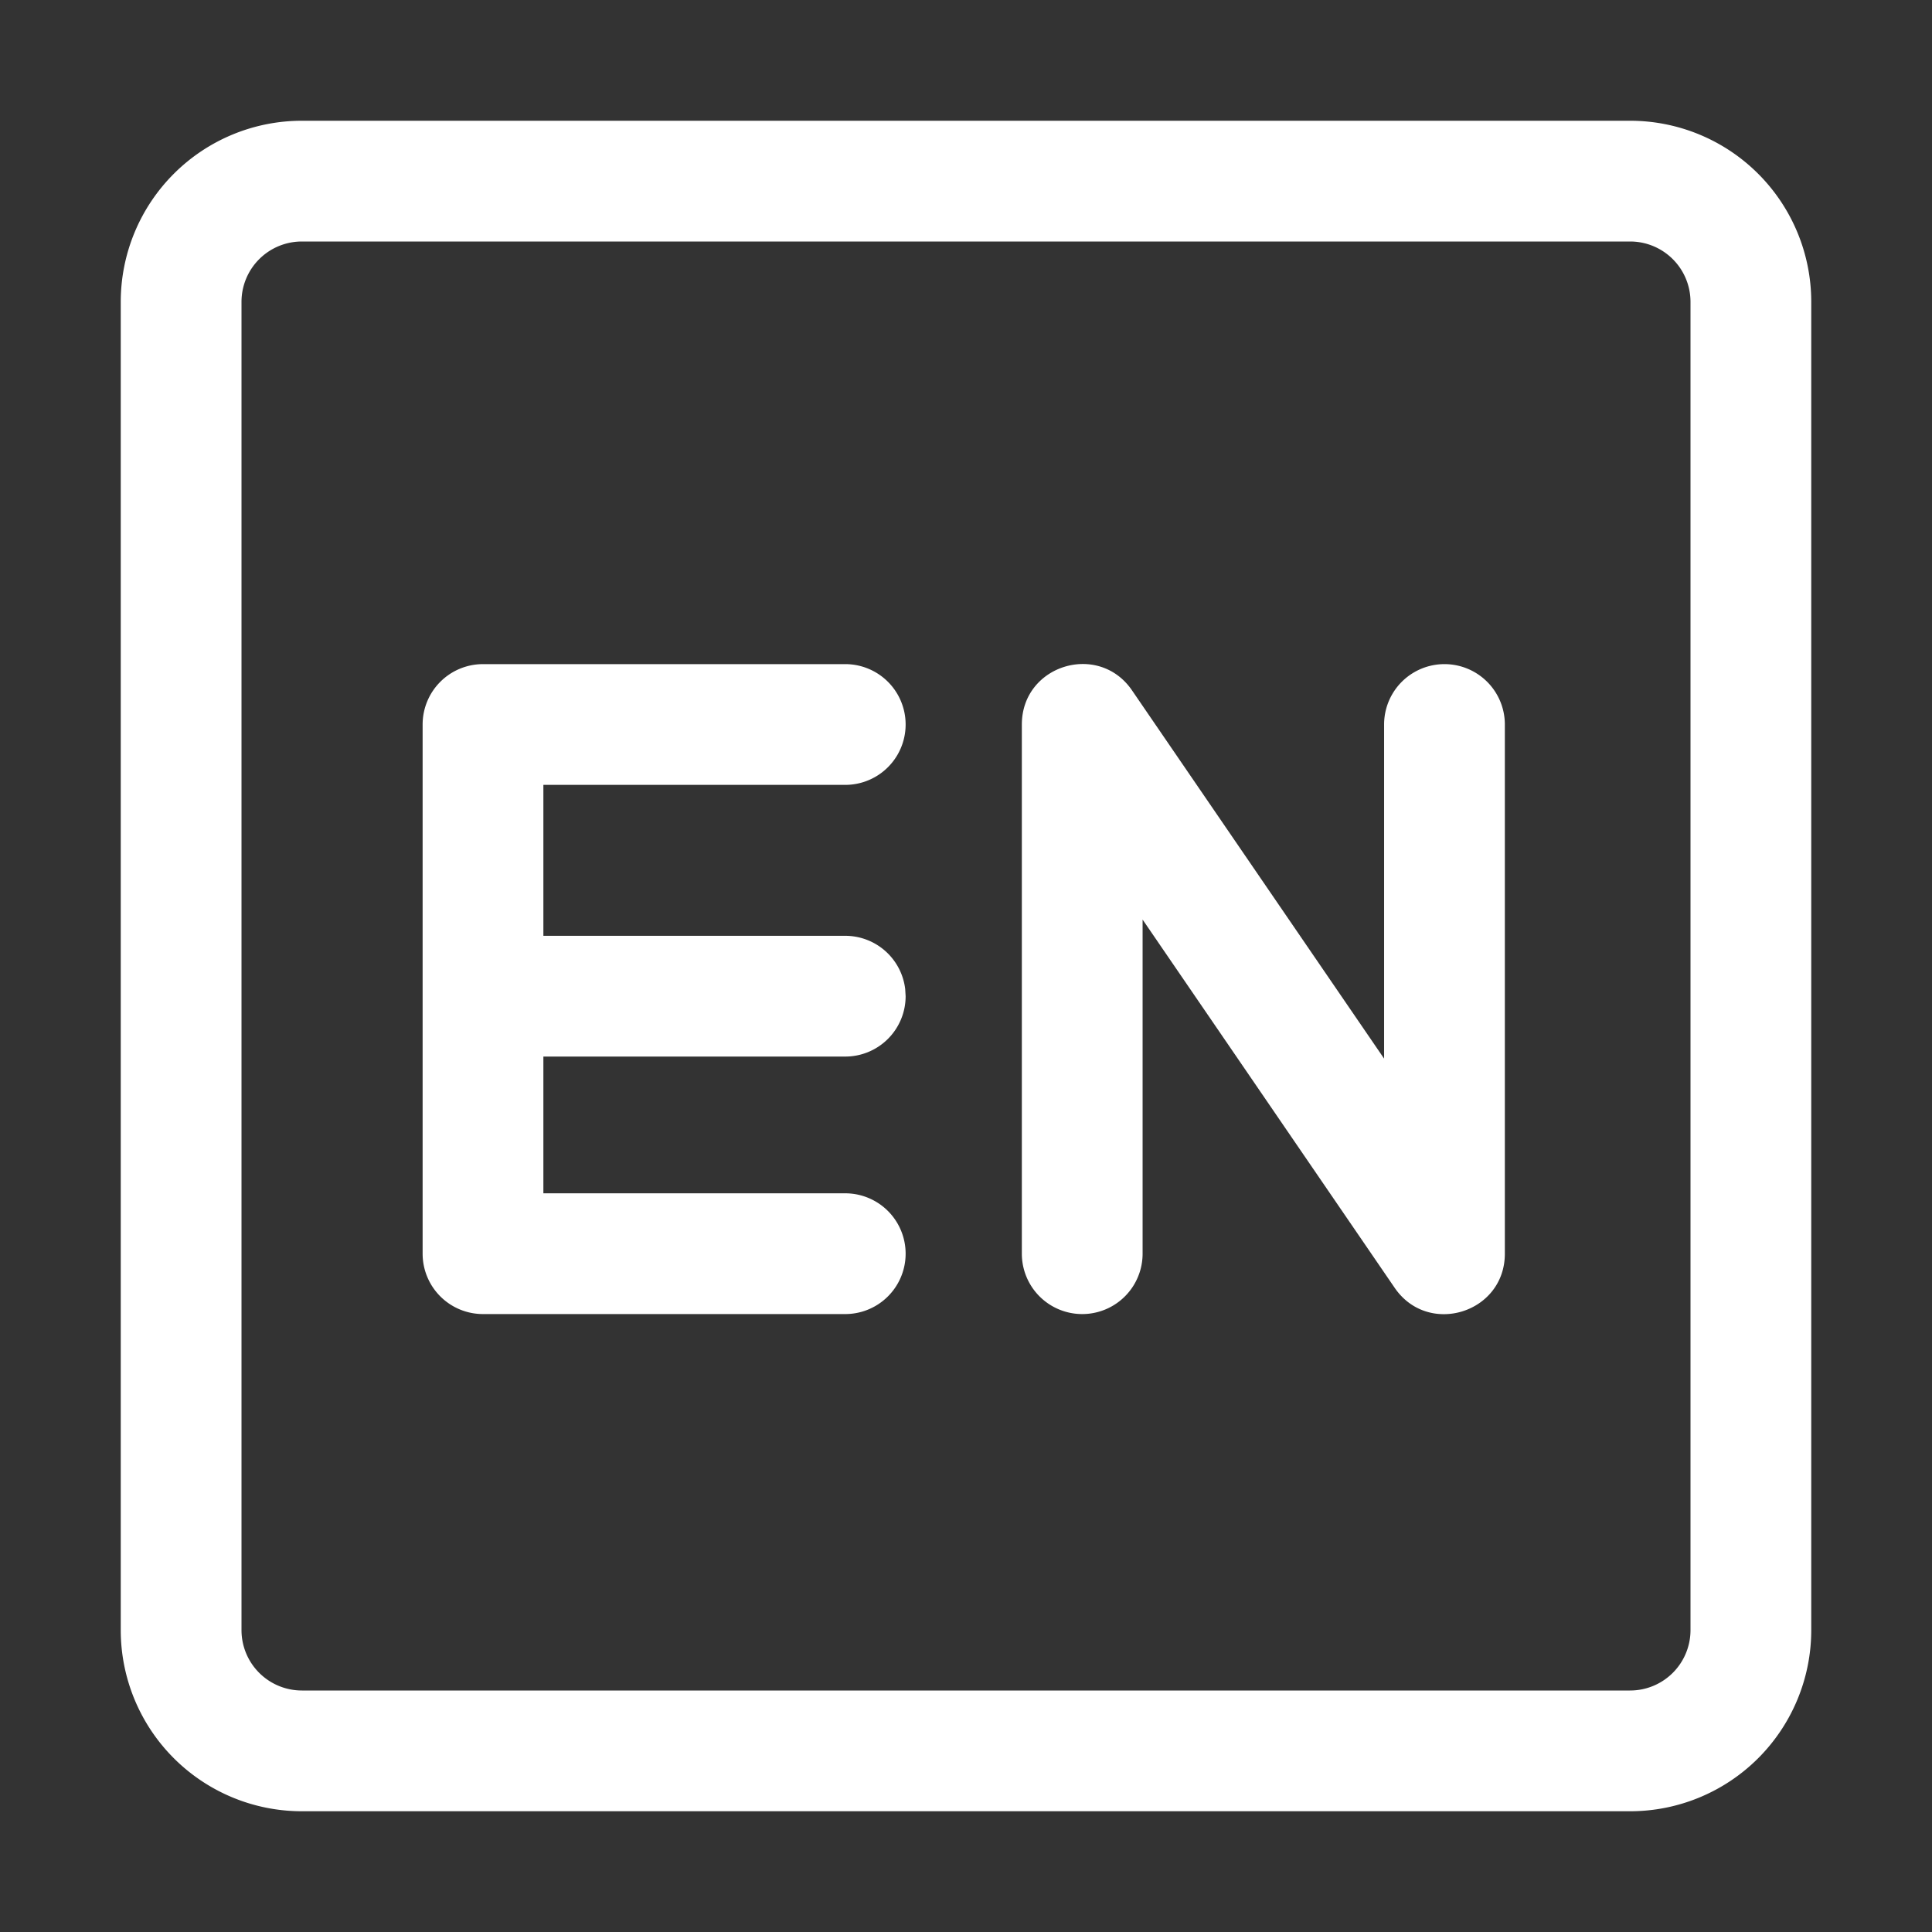
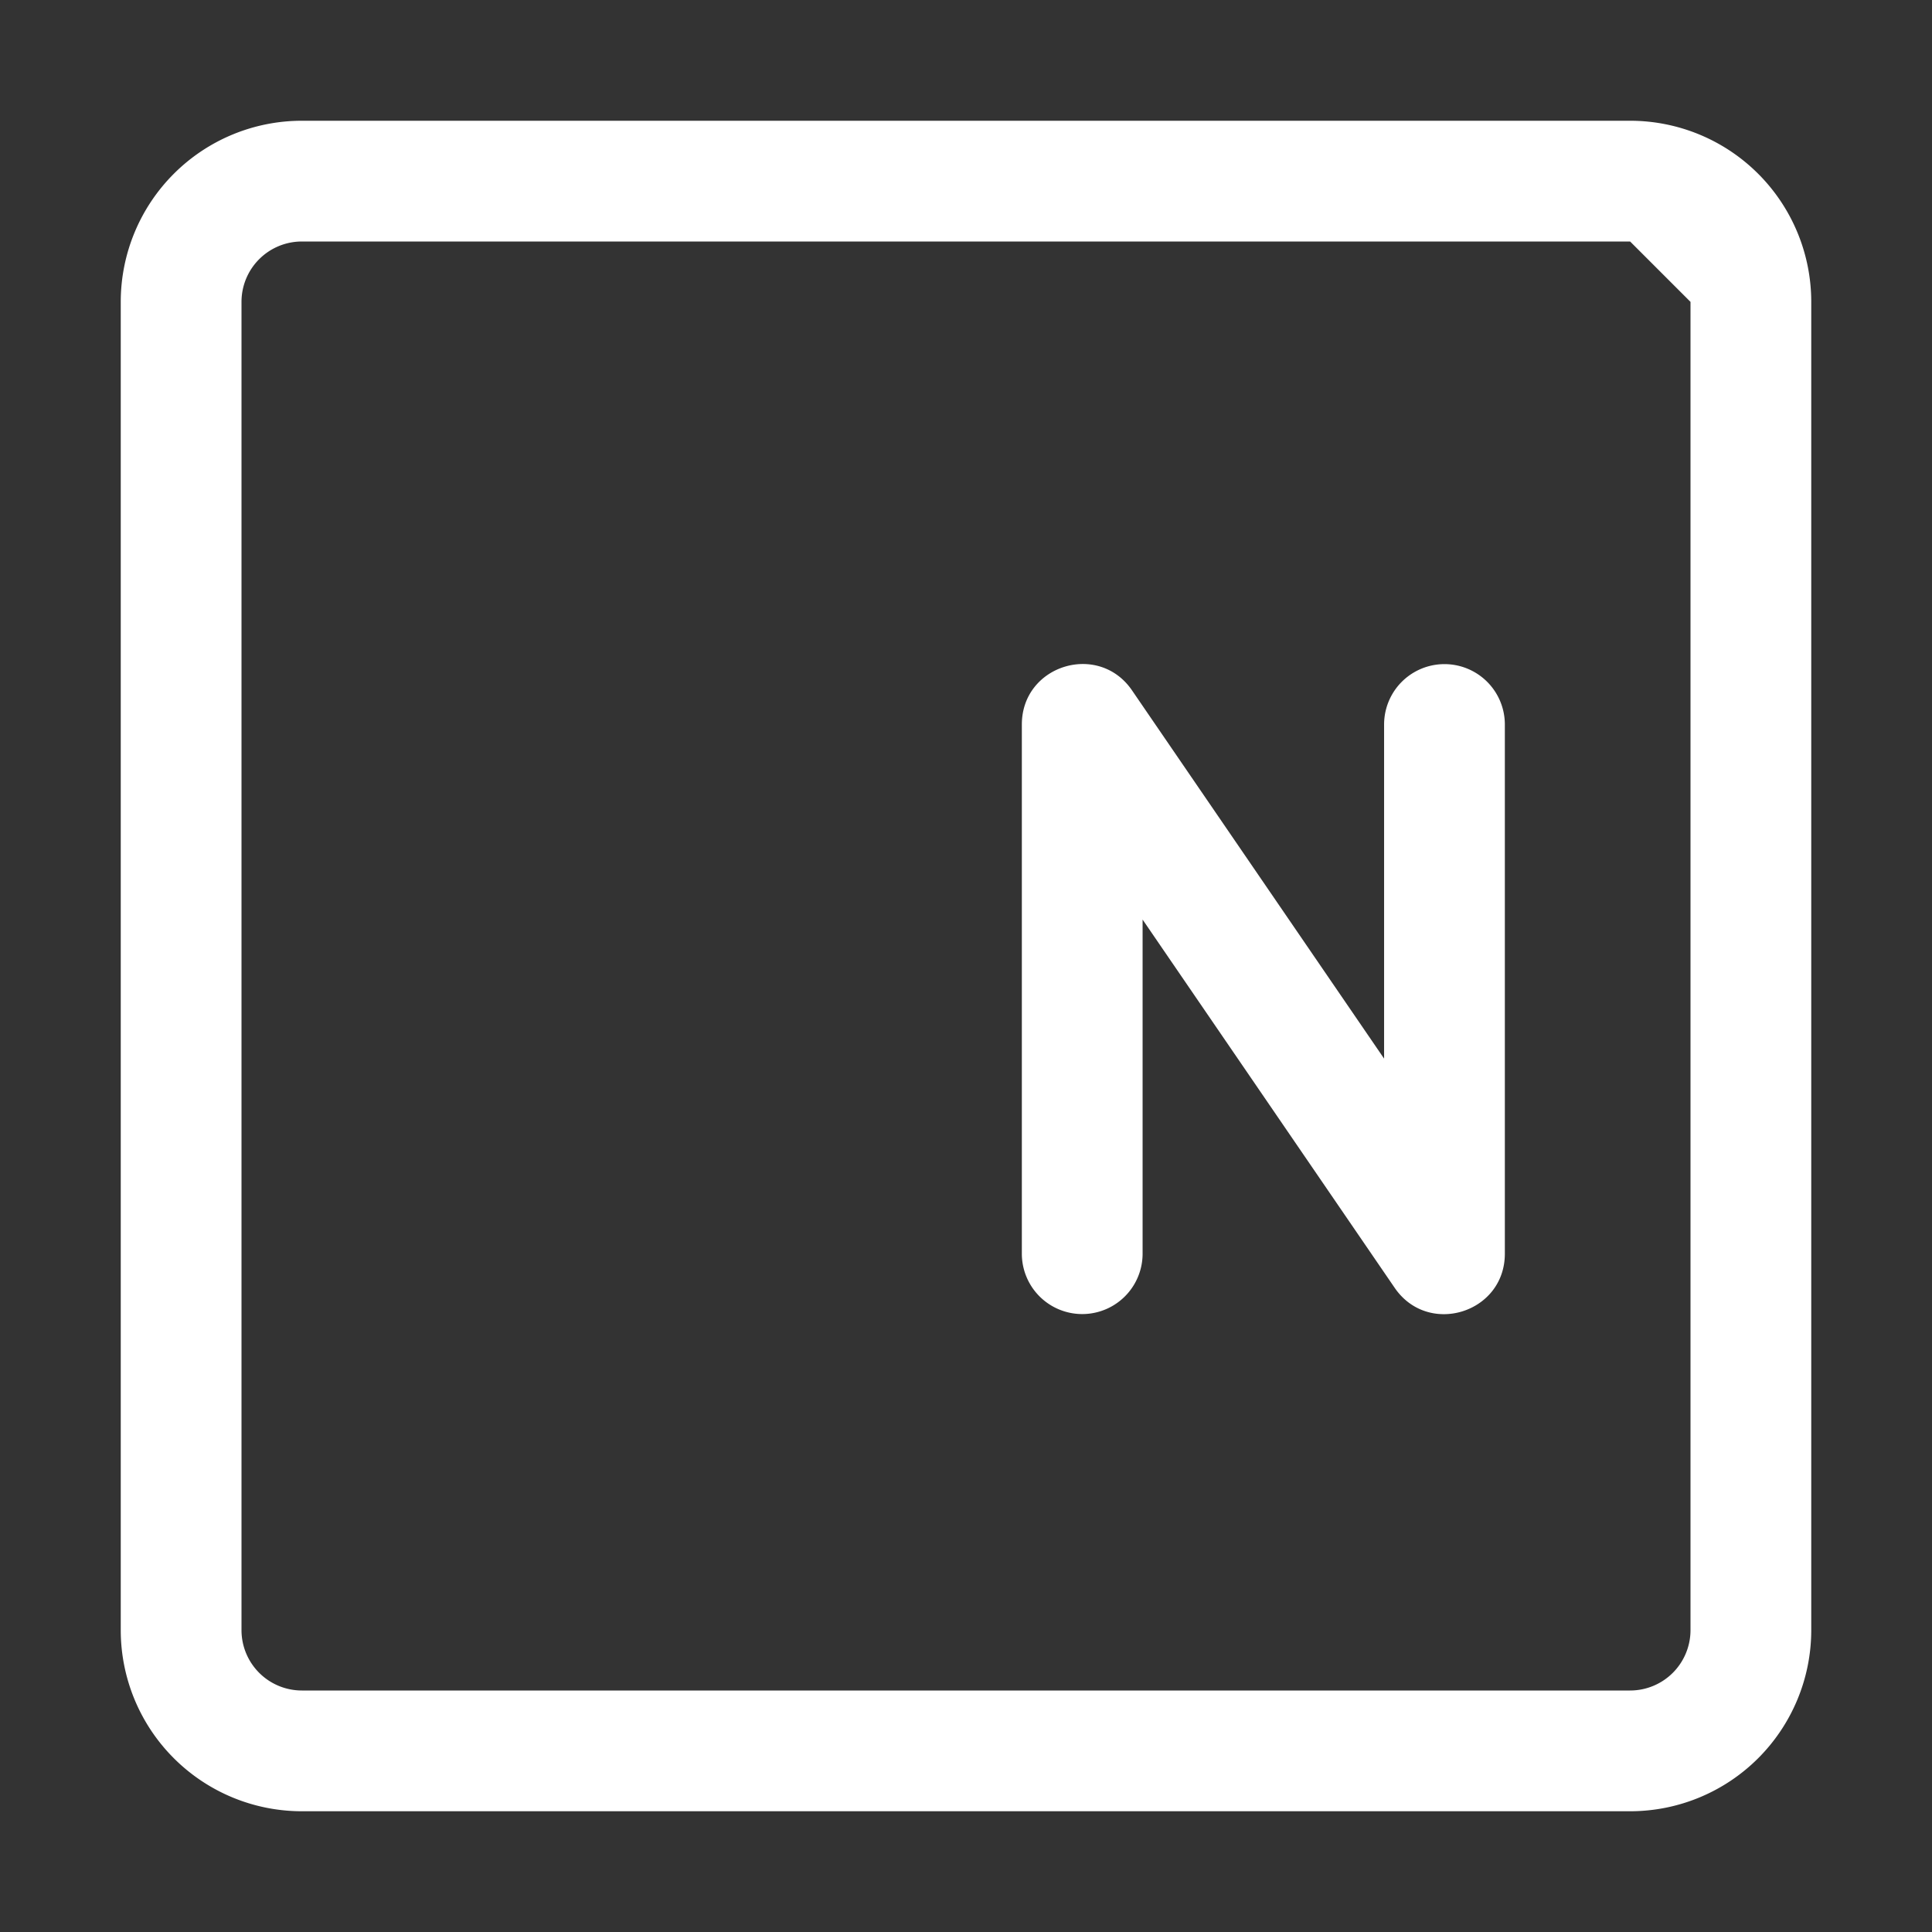
<svg xmlns="http://www.w3.org/2000/svg" t="1732765556989" class="icon" viewBox="0 0 1024 1024" version="1.1" p-id="1552" width="200" height="200">
  <rect x="0" y="0" width="1024" height="1024" fill="#333333" stroke="none" />
-   <path d="M864 64a96 96 0 0 1 96 96v704a96 96 0 0 1-96 96H160a96 96 0 0 1-96-96V160a96 96 0 0 1 96-96h704z m0 64H160a32 32 0 0 0-32 32v704a32 32 0 0 0 32 32h704a32 32 0 0 0 32-32V160a32 32 0 0 0-32-32z m-322.4 256c0-31.456 40.64-44.032 58.4-18.08l133.6 195.168V384a32 32 0 0 1 64 0v280.48c0 31.456-40.64 44.032-58.4 18.08l-133.6-195.168v177.088a32 32 0 1 1-64 0z" fill="#ffffff" p-id="1553" />
-   <path d="M448 352a32 32 0 0 1 0 64H288v80h160a32 32 0 0 1 31.776 28.256L480 528a32 32 0 0 1-32 32H288v72.48h160a32 32 0 1 1 0 64H256a32 32 0 0 1-32-32V384a32 32 0 0 1 32-32z" fill="#ffffff" p-id="1554" />
+   <path d="M864 64a96 96 0 0 1 96 96v704a96 96 0 0 1-96 96H160a96 96 0 0 1-96-96V160a96 96 0 0 1 96-96h704z m0 64H160a32 32 0 0 0-32 32v704a32 32 0 0 0 32 32h704a32 32 0 0 0 32-32V160z m-322.4 256c0-31.456 40.64-44.032 58.4-18.08l133.6 195.168V384a32 32 0 0 1 64 0v280.48c0 31.456-40.64 44.032-58.4 18.08l-133.6-195.168v177.088a32 32 0 1 1-64 0z" fill="#ffffff" p-id="1553" />
</svg>